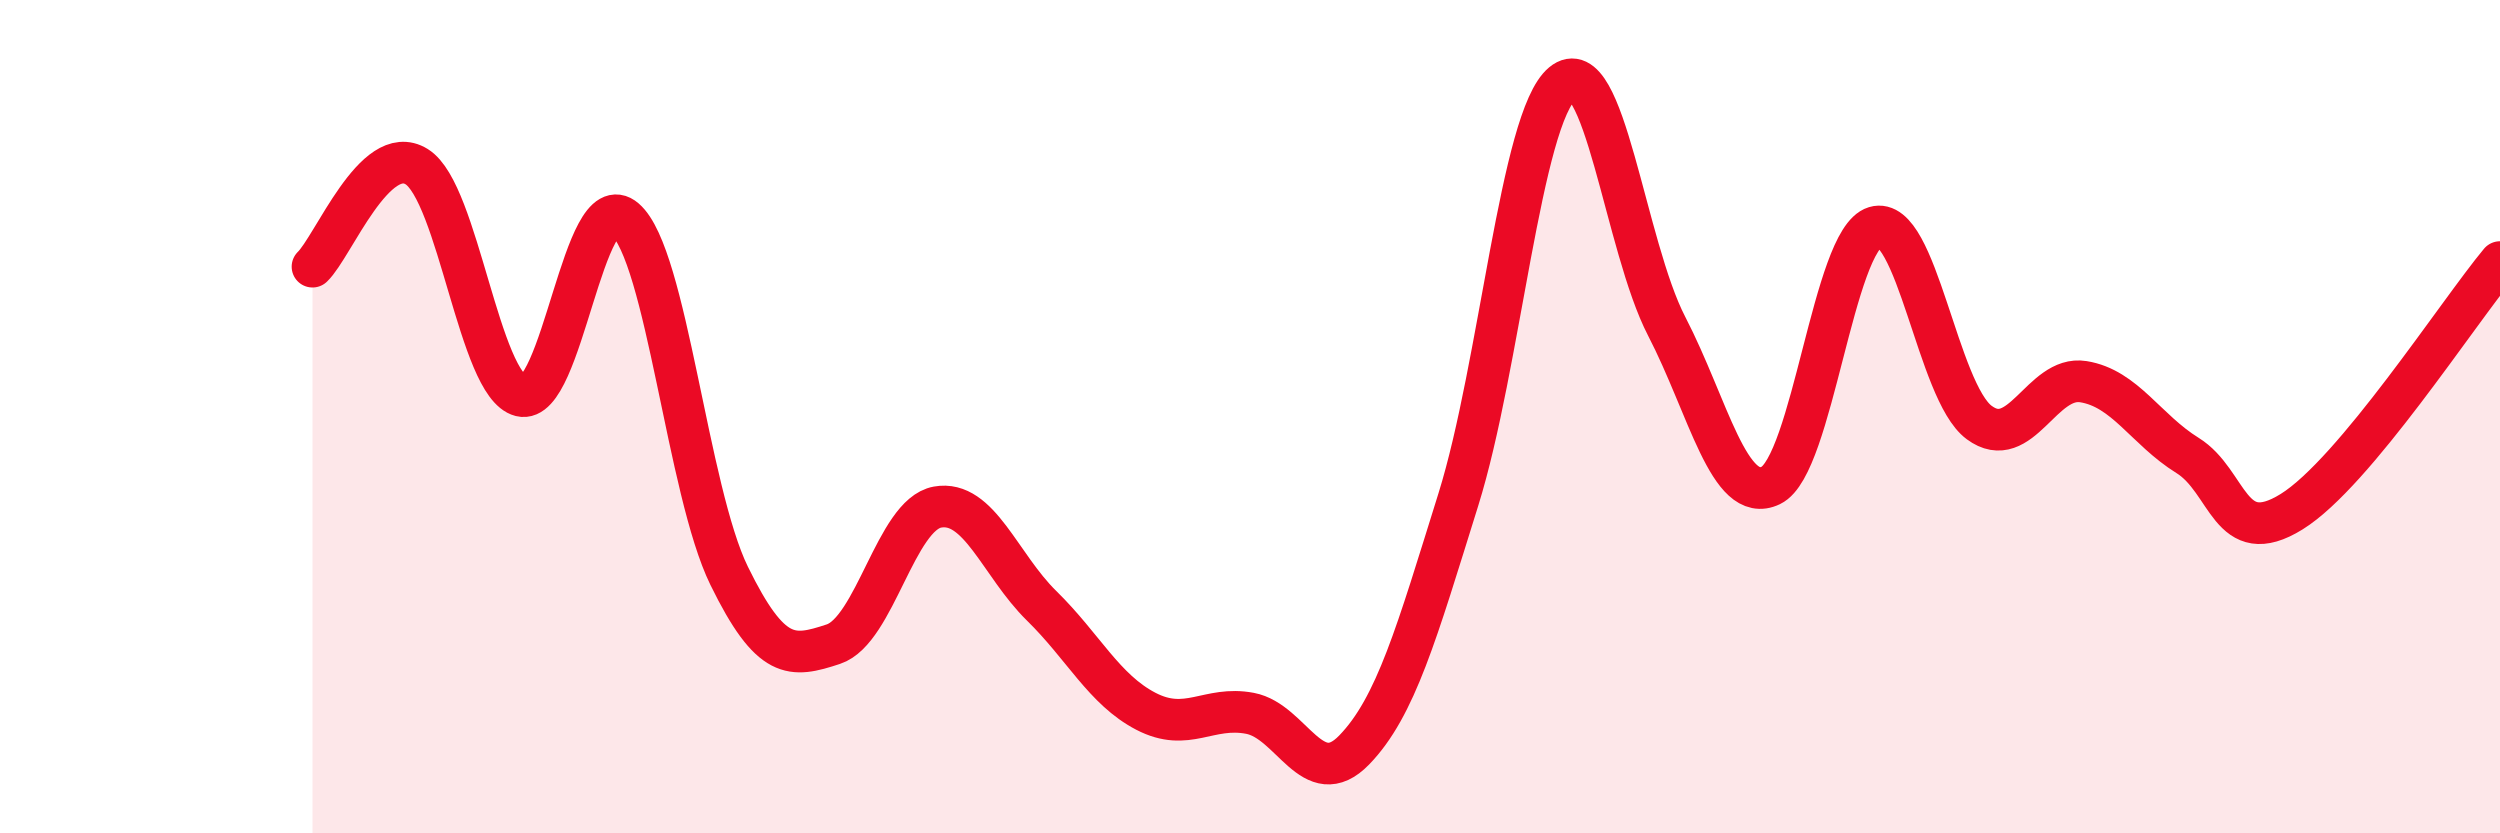
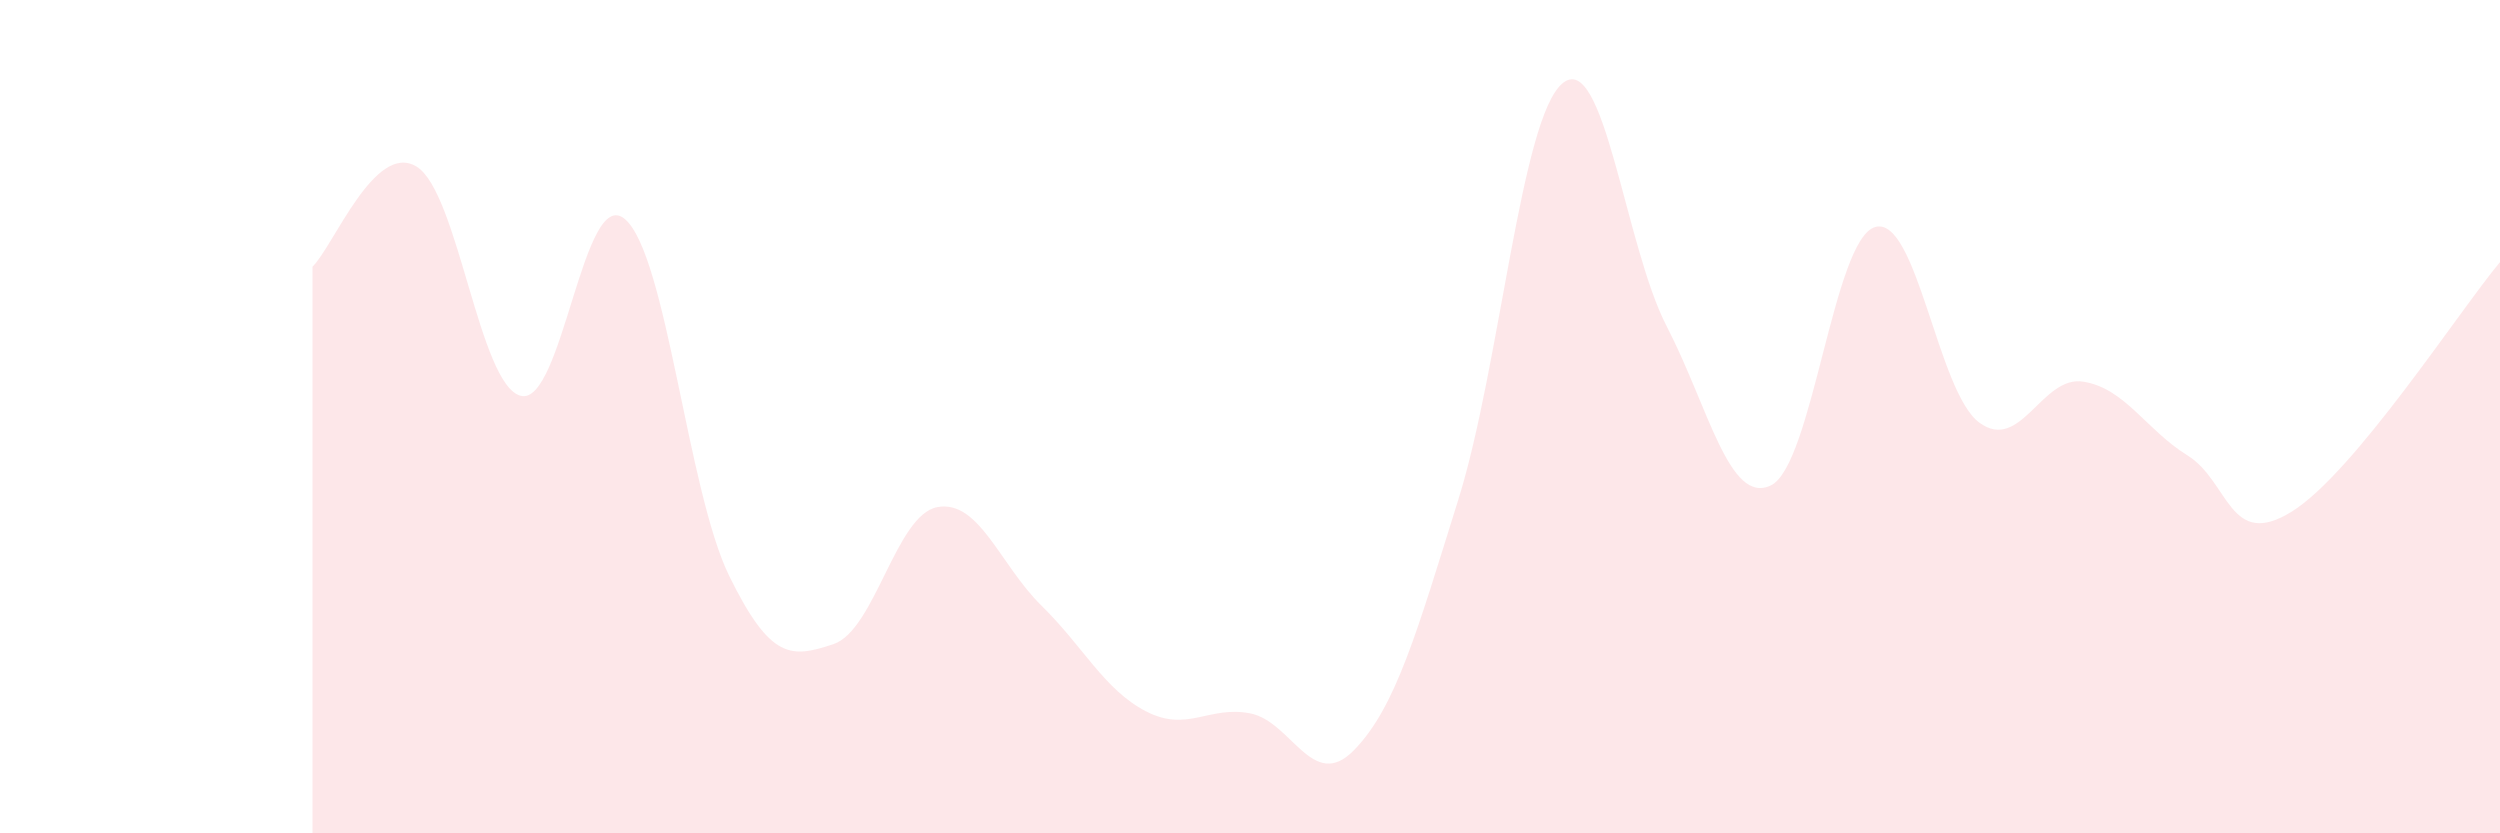
<svg xmlns="http://www.w3.org/2000/svg" width="60" height="20" viewBox="0 0 60 20">
  <path d="M 7.5,6.4 C 8,5.92 9,3.38 10,4 C 11,4.62 11.5,9.25 12.5,9.5 C 13.5,9.75 14,4.4 15,5.26 C 16,6.12 16.5,11.78 17.5,13.82 C 18.5,15.86 19,15.79 20,15.46 C 21,15.13 21.5,12.35 22.5,12.17 C 23.5,11.99 24,13.56 25,14.54 C 26,15.52 26.5,16.55 27.5,17.07 C 28.5,17.59 29,16.93 30,17.12 C 31,17.31 31.5,19.03 32.5,18 C 33.5,16.97 34,15.19 35,11.99 C 36,8.79 36.5,2.83 37.5,2 C 38.5,1.17 39,5.9 40,7.83 C 41,9.76 41.5,12.13 42.5,11.65 C 43.5,11.17 44,5.75 45,5.45 C 46,5.15 46.5,9.4 47.5,10.14 C 48.5,10.88 49,9 50,9.16 C 51,9.32 51.5,10.31 52.5,10.93 C 53.5,11.55 53.5,13.21 55,12.28 C 56.5,11.35 59,7.49 60,6.29L60 20L7.5 20Z" fill="#EB0A25" opacity="0.1" stroke-linecap="round" stroke-linejoin="round" />
-   <path d="M 7.5,6.4 C 8,5.92 9,3.38 10,4 C 11,4.62 11.5,9.25 12.5,9.5 C 13.5,9.75 14,4.4 15,5.26 C 16,6.12 16.5,11.78 17.5,13.82 C 18.5,15.86 19,15.79 20,15.46 C 21,15.13 21.5,12.35 22.5,12.17 C 23.5,11.99 24,13.56 25,14.54 C 26,15.52 26.5,16.55 27.5,17.07 C 28.5,17.59 29,16.93 30,17.12 C 31,17.31 31.5,19.03 32.5,18 C 33.5,16.97 34,15.19 35,11.99 C 36,8.79 36.5,2.83 37.5,2 C 38.5,1.17 39,5.9 40,7.83 C 41,9.76 41.5,12.13 42.5,11.65 C 43.5,11.17 44,5.75 45,5.45 C 46,5.15 46.5,9.4 47.5,10.14 C 48.5,10.88 49,9 50,9.16 C 51,9.32 51.5,10.31 52.5,10.93 C 53.5,11.55 53.5,13.21 55,12.28 C 56.5,11.35 59,7.49 60,6.29" stroke="#EB0A25" stroke-width="1" fill="none" stroke-linecap="round" stroke-linejoin="round" />
</svg>